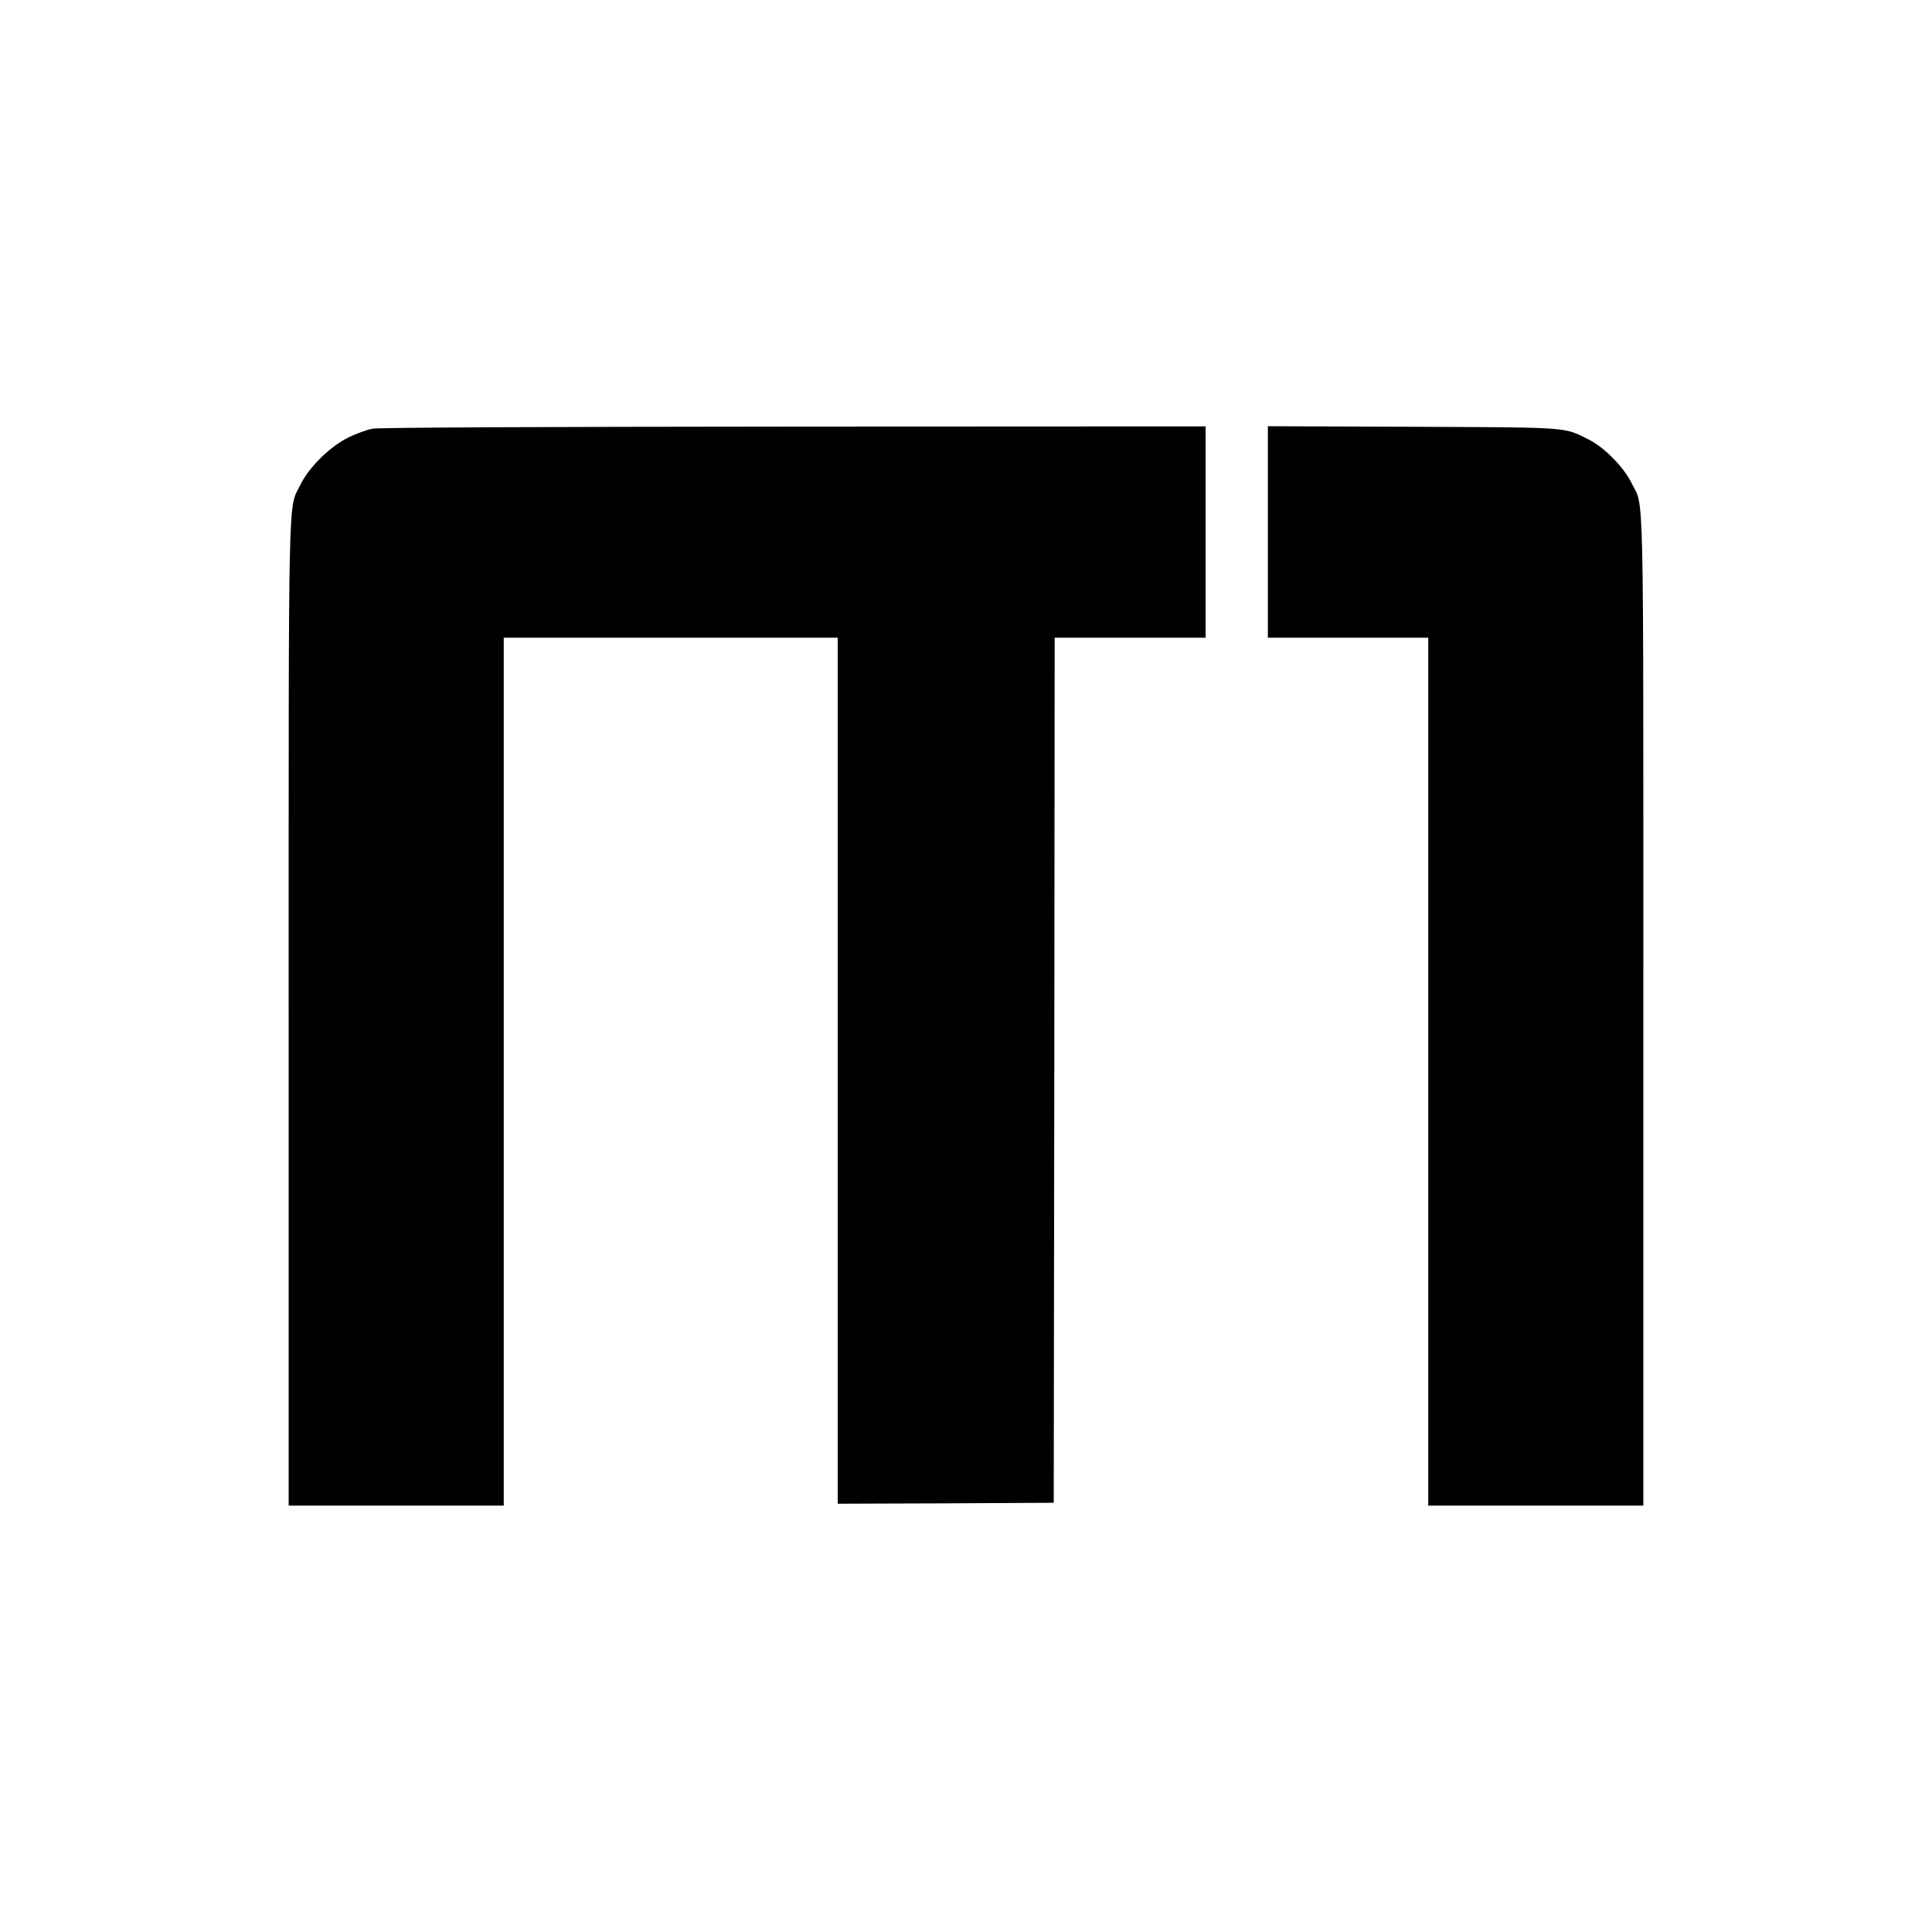
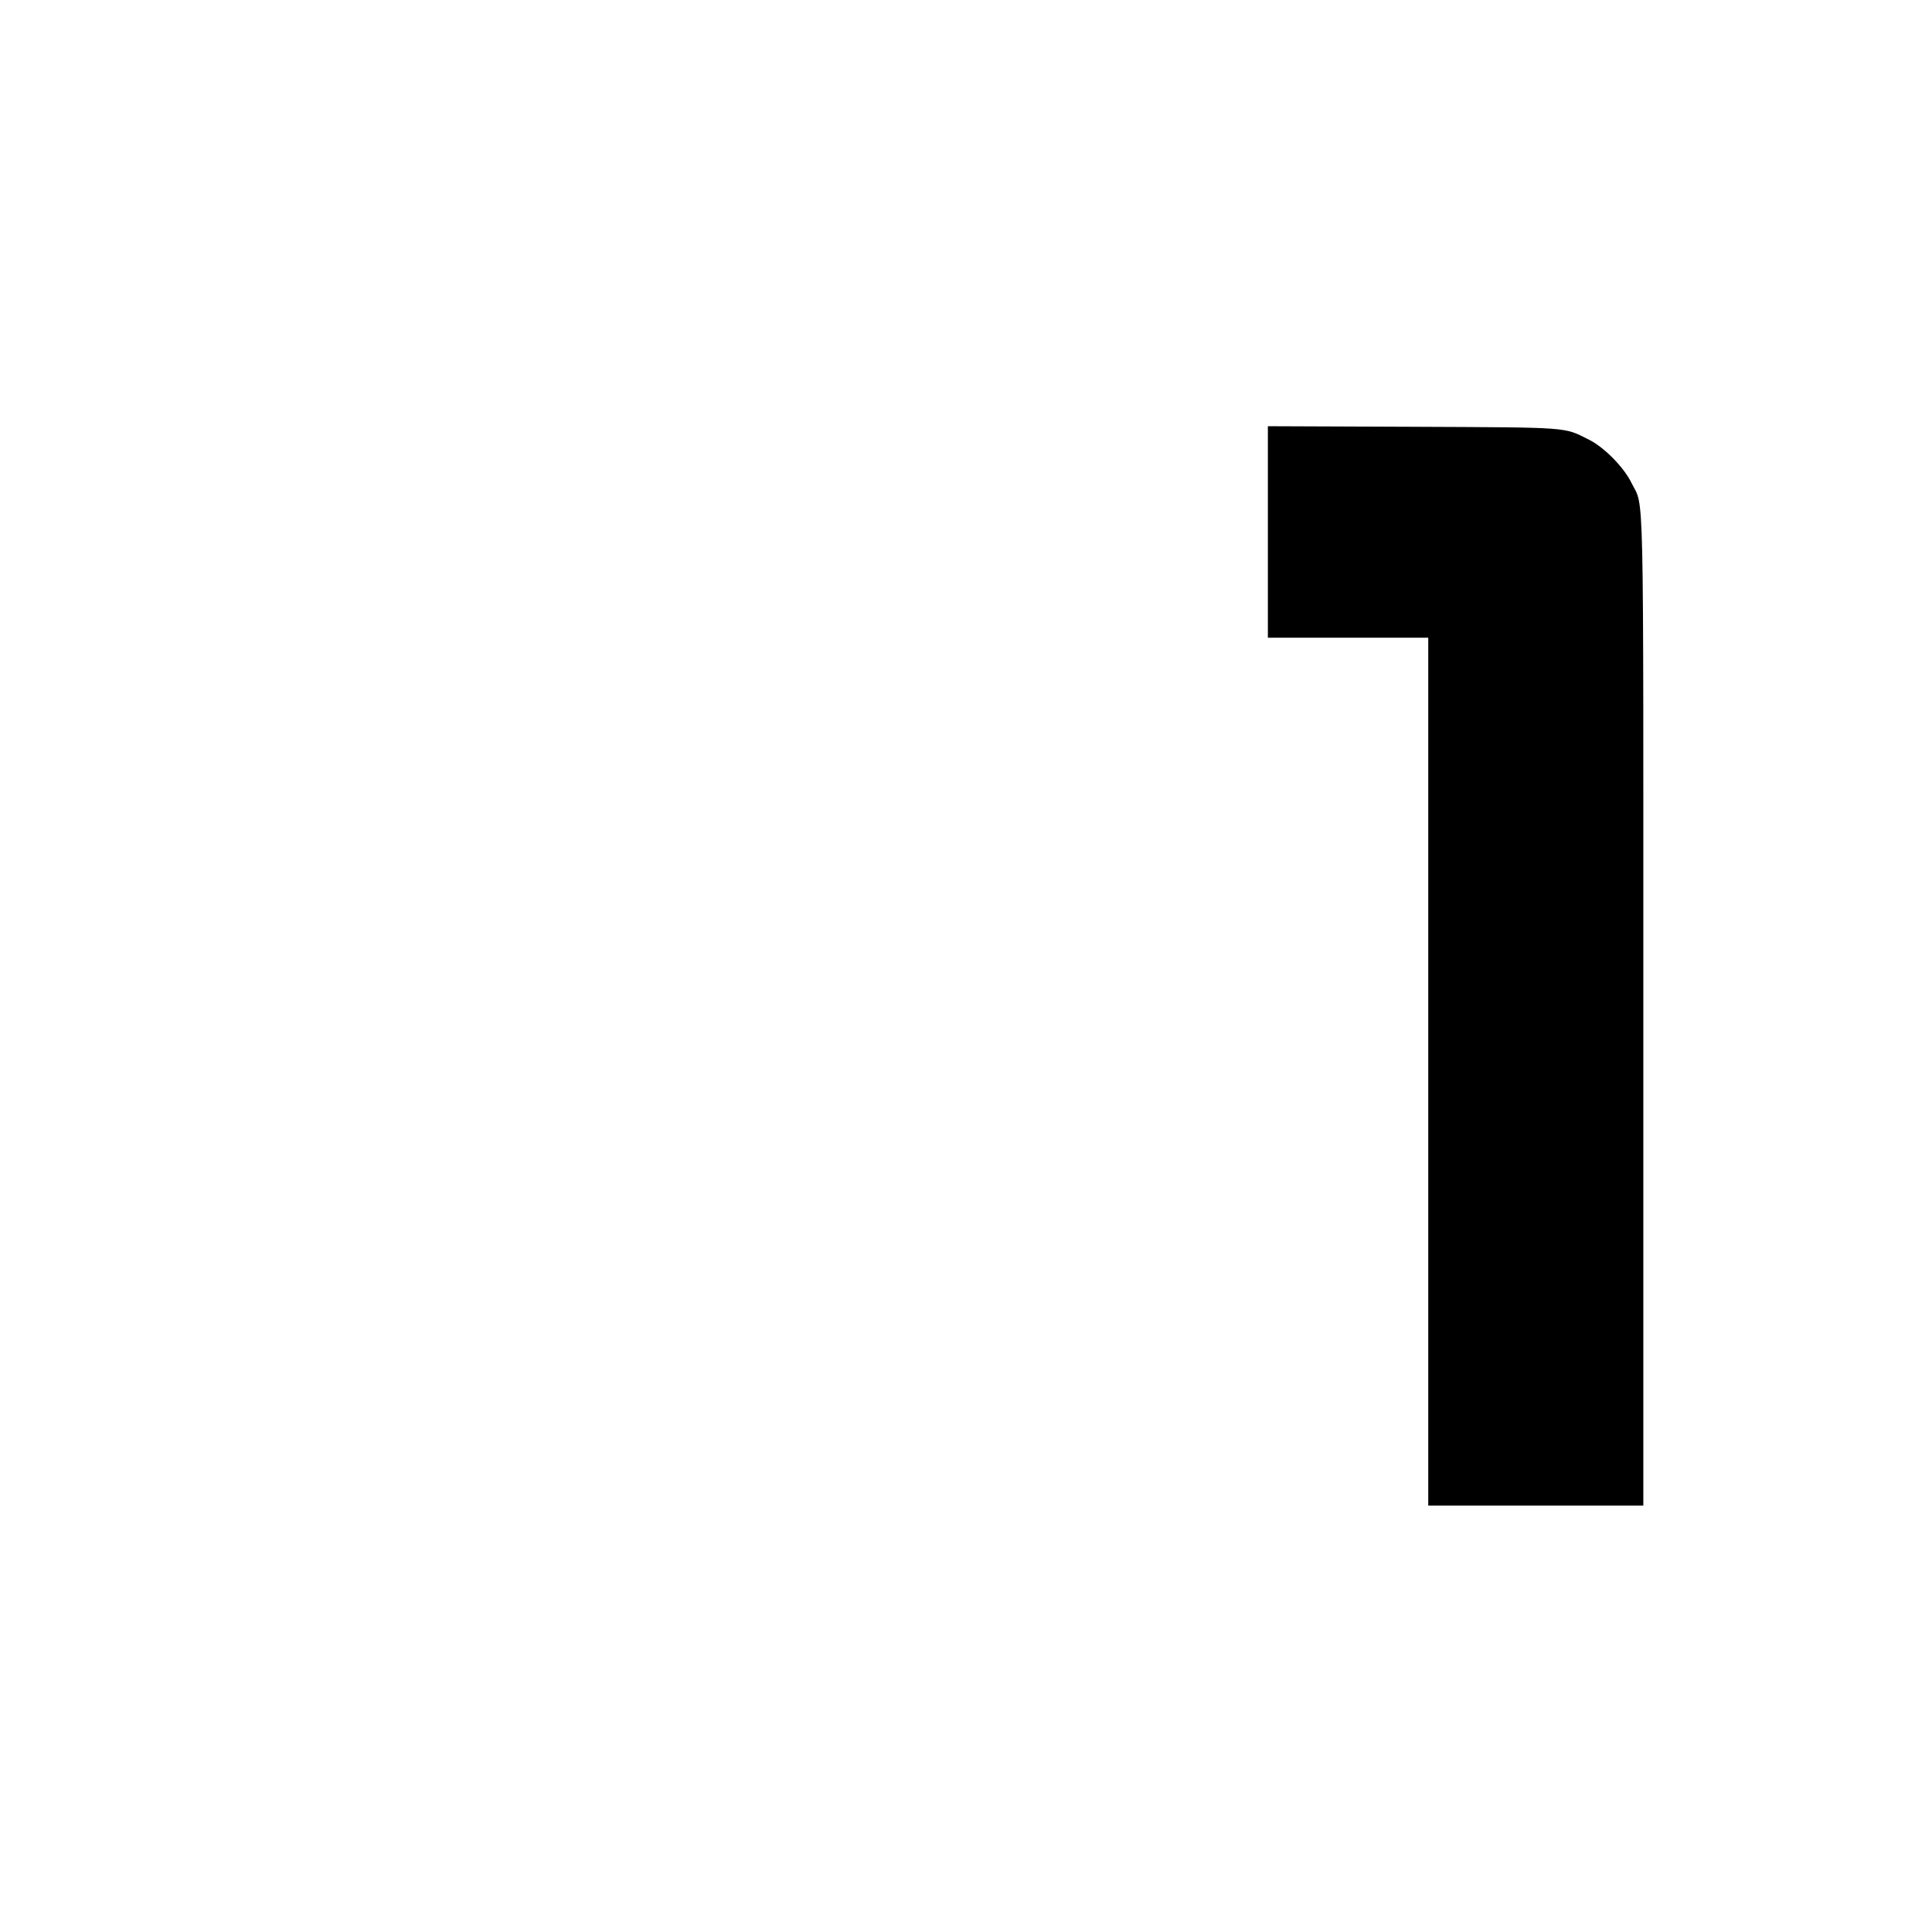
<svg xmlns="http://www.w3.org/2000/svg" version="1.0" width="1024pt" height="1024pt" viewBox="0 0 1024 1024" preserveAspectRatio="xMidYMid meet">
  <g transform="translate(0,1024) scale(0.1,-0.1)" fill="#000000" stroke="none">
-     <path d="M1975 7968 c-27 -5 -84 -25 -125 -45 -98 -47 -213 -159 -258 -253 -66 -134 -62 55 -62 -2807 l0 -2603 570 0 570 0 0 2300 0 2300 885 0 885 0 0 -2295 0 -2295 573 2 572 3 3 2293 2 2292 400 0 400 0 0 560 0 560 -2182 -1 c-1326 -1 -2203 -5 -2233 -11z" />
    <path d="M6720 7420 l0 -560 425 0 425 0 0 -2300 0 -2300 570 0 570 0 0 2618 c0 2883 5 2665 -62 2801 -40 83 -143 188 -223 229 -140 70 -88 66 -937 70 l-768 3 0 -561z" />
  </g>
</svg>